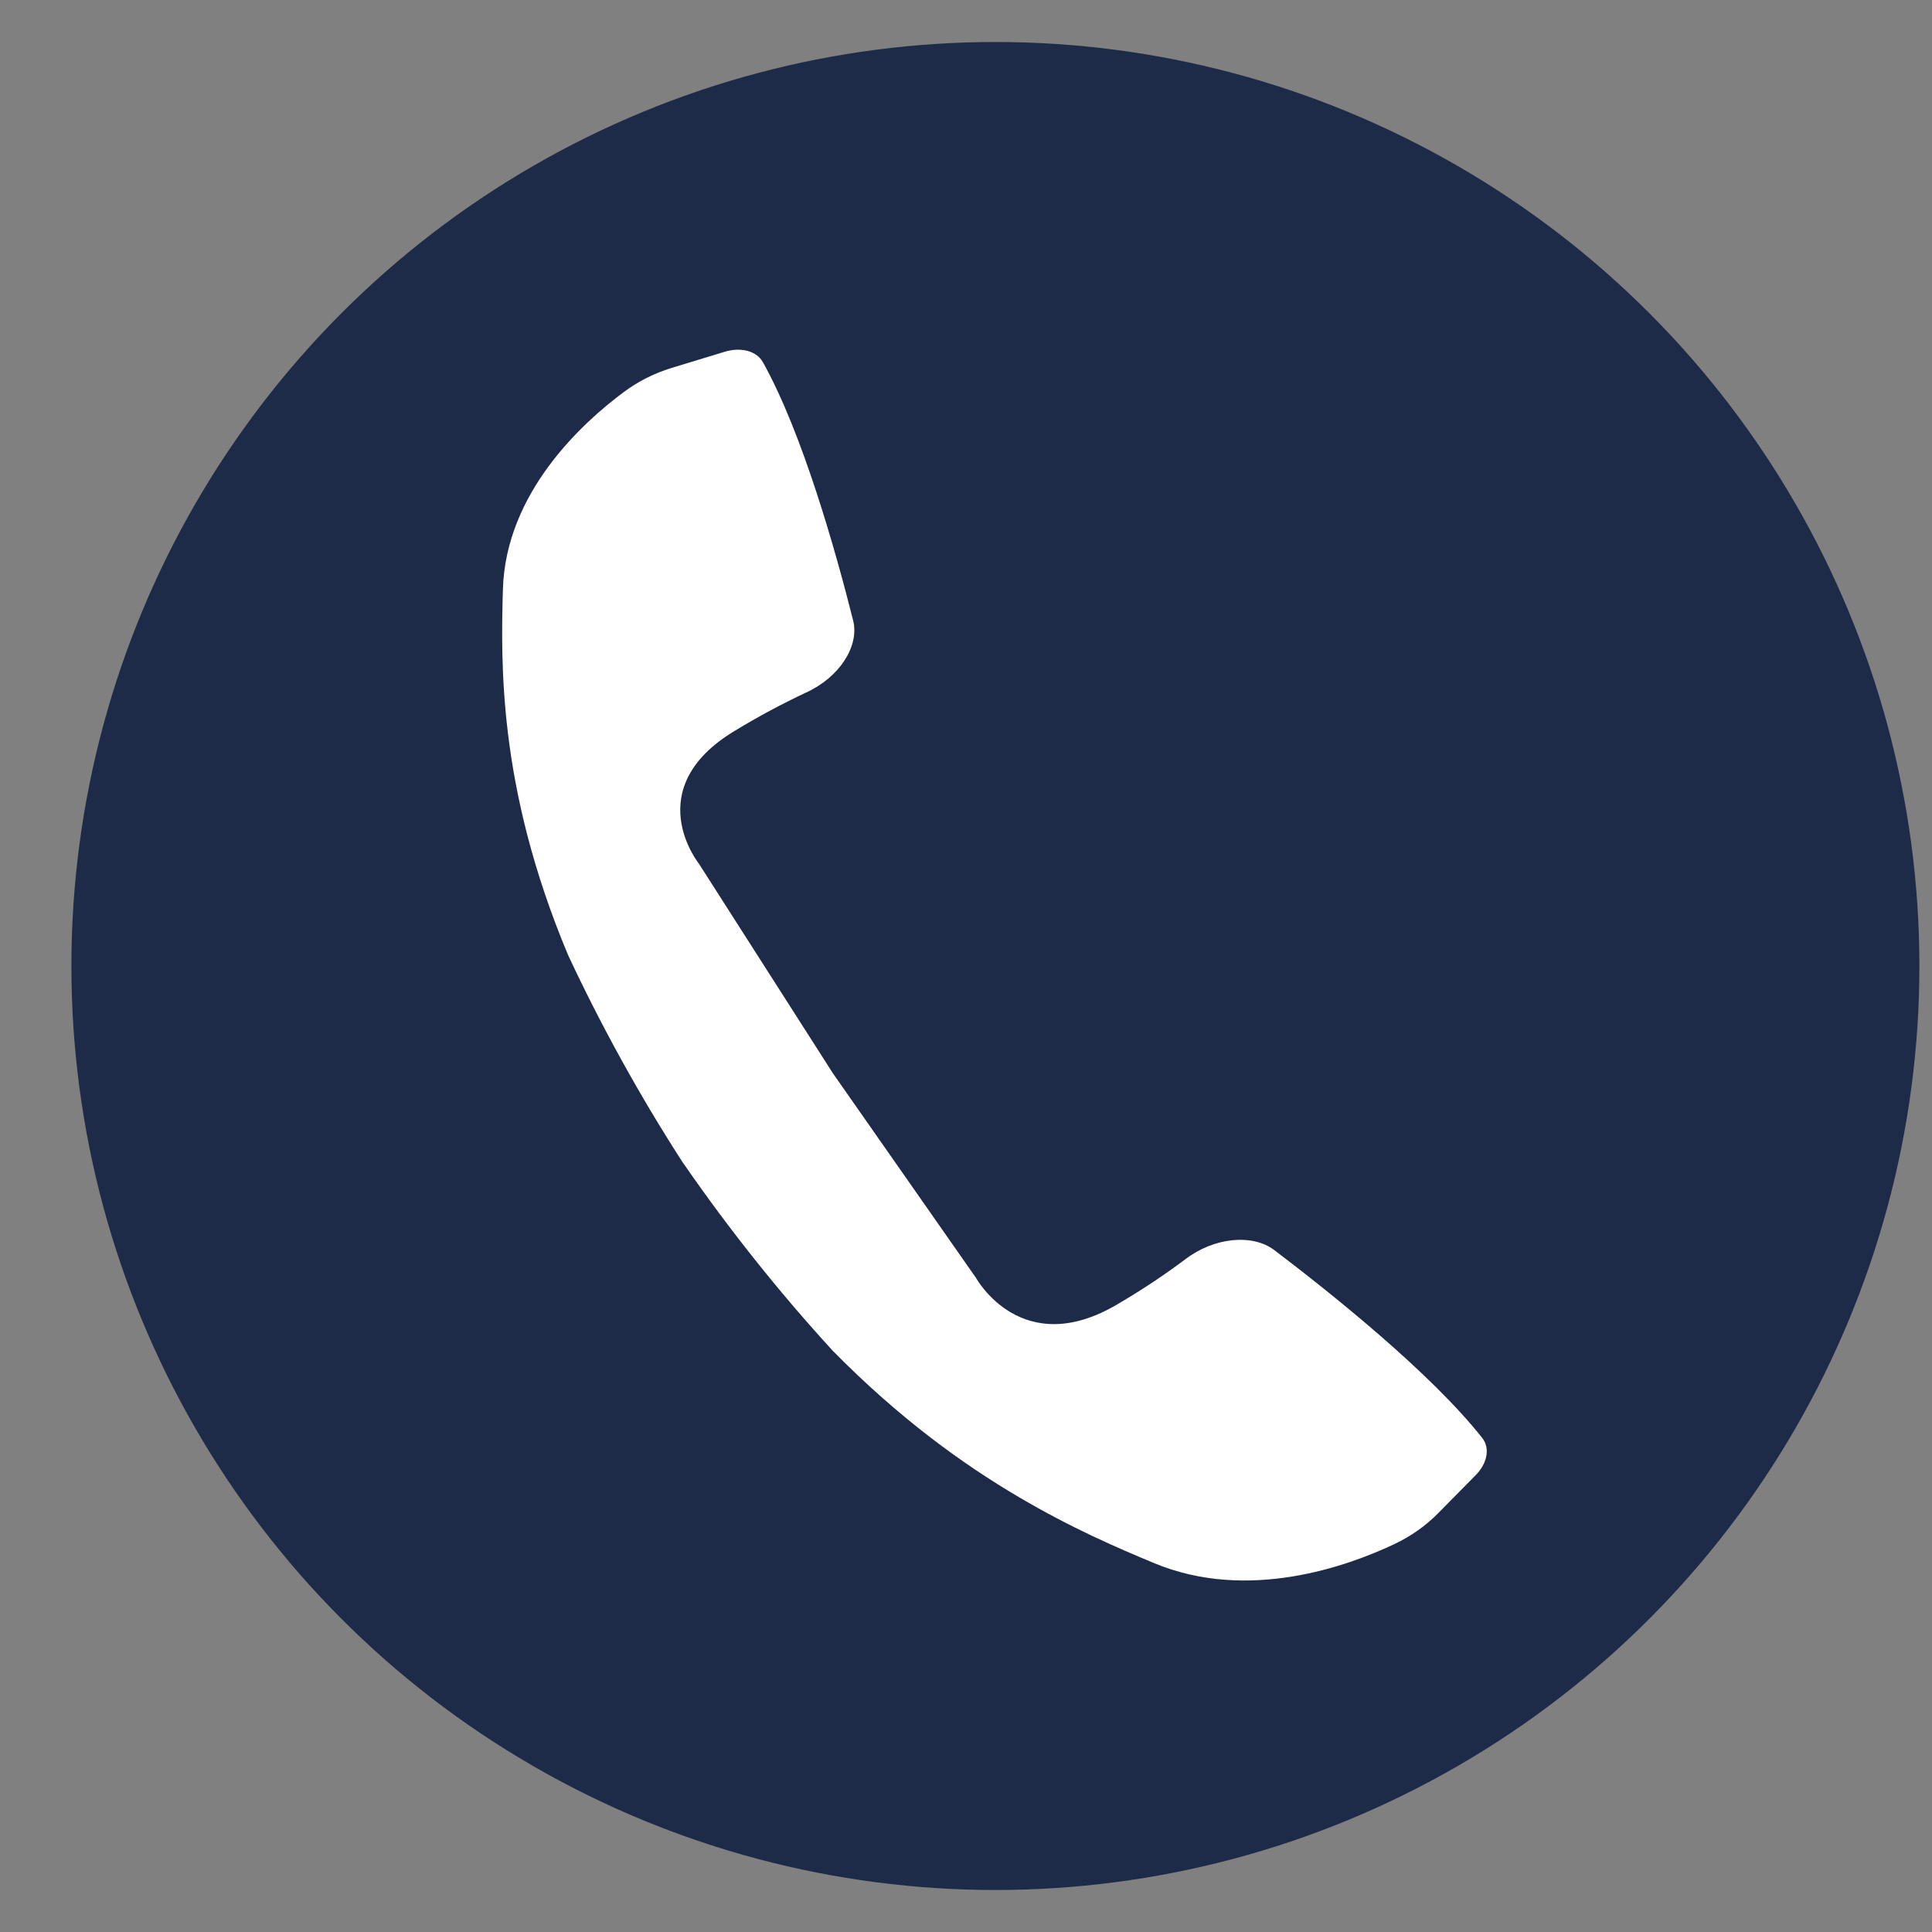
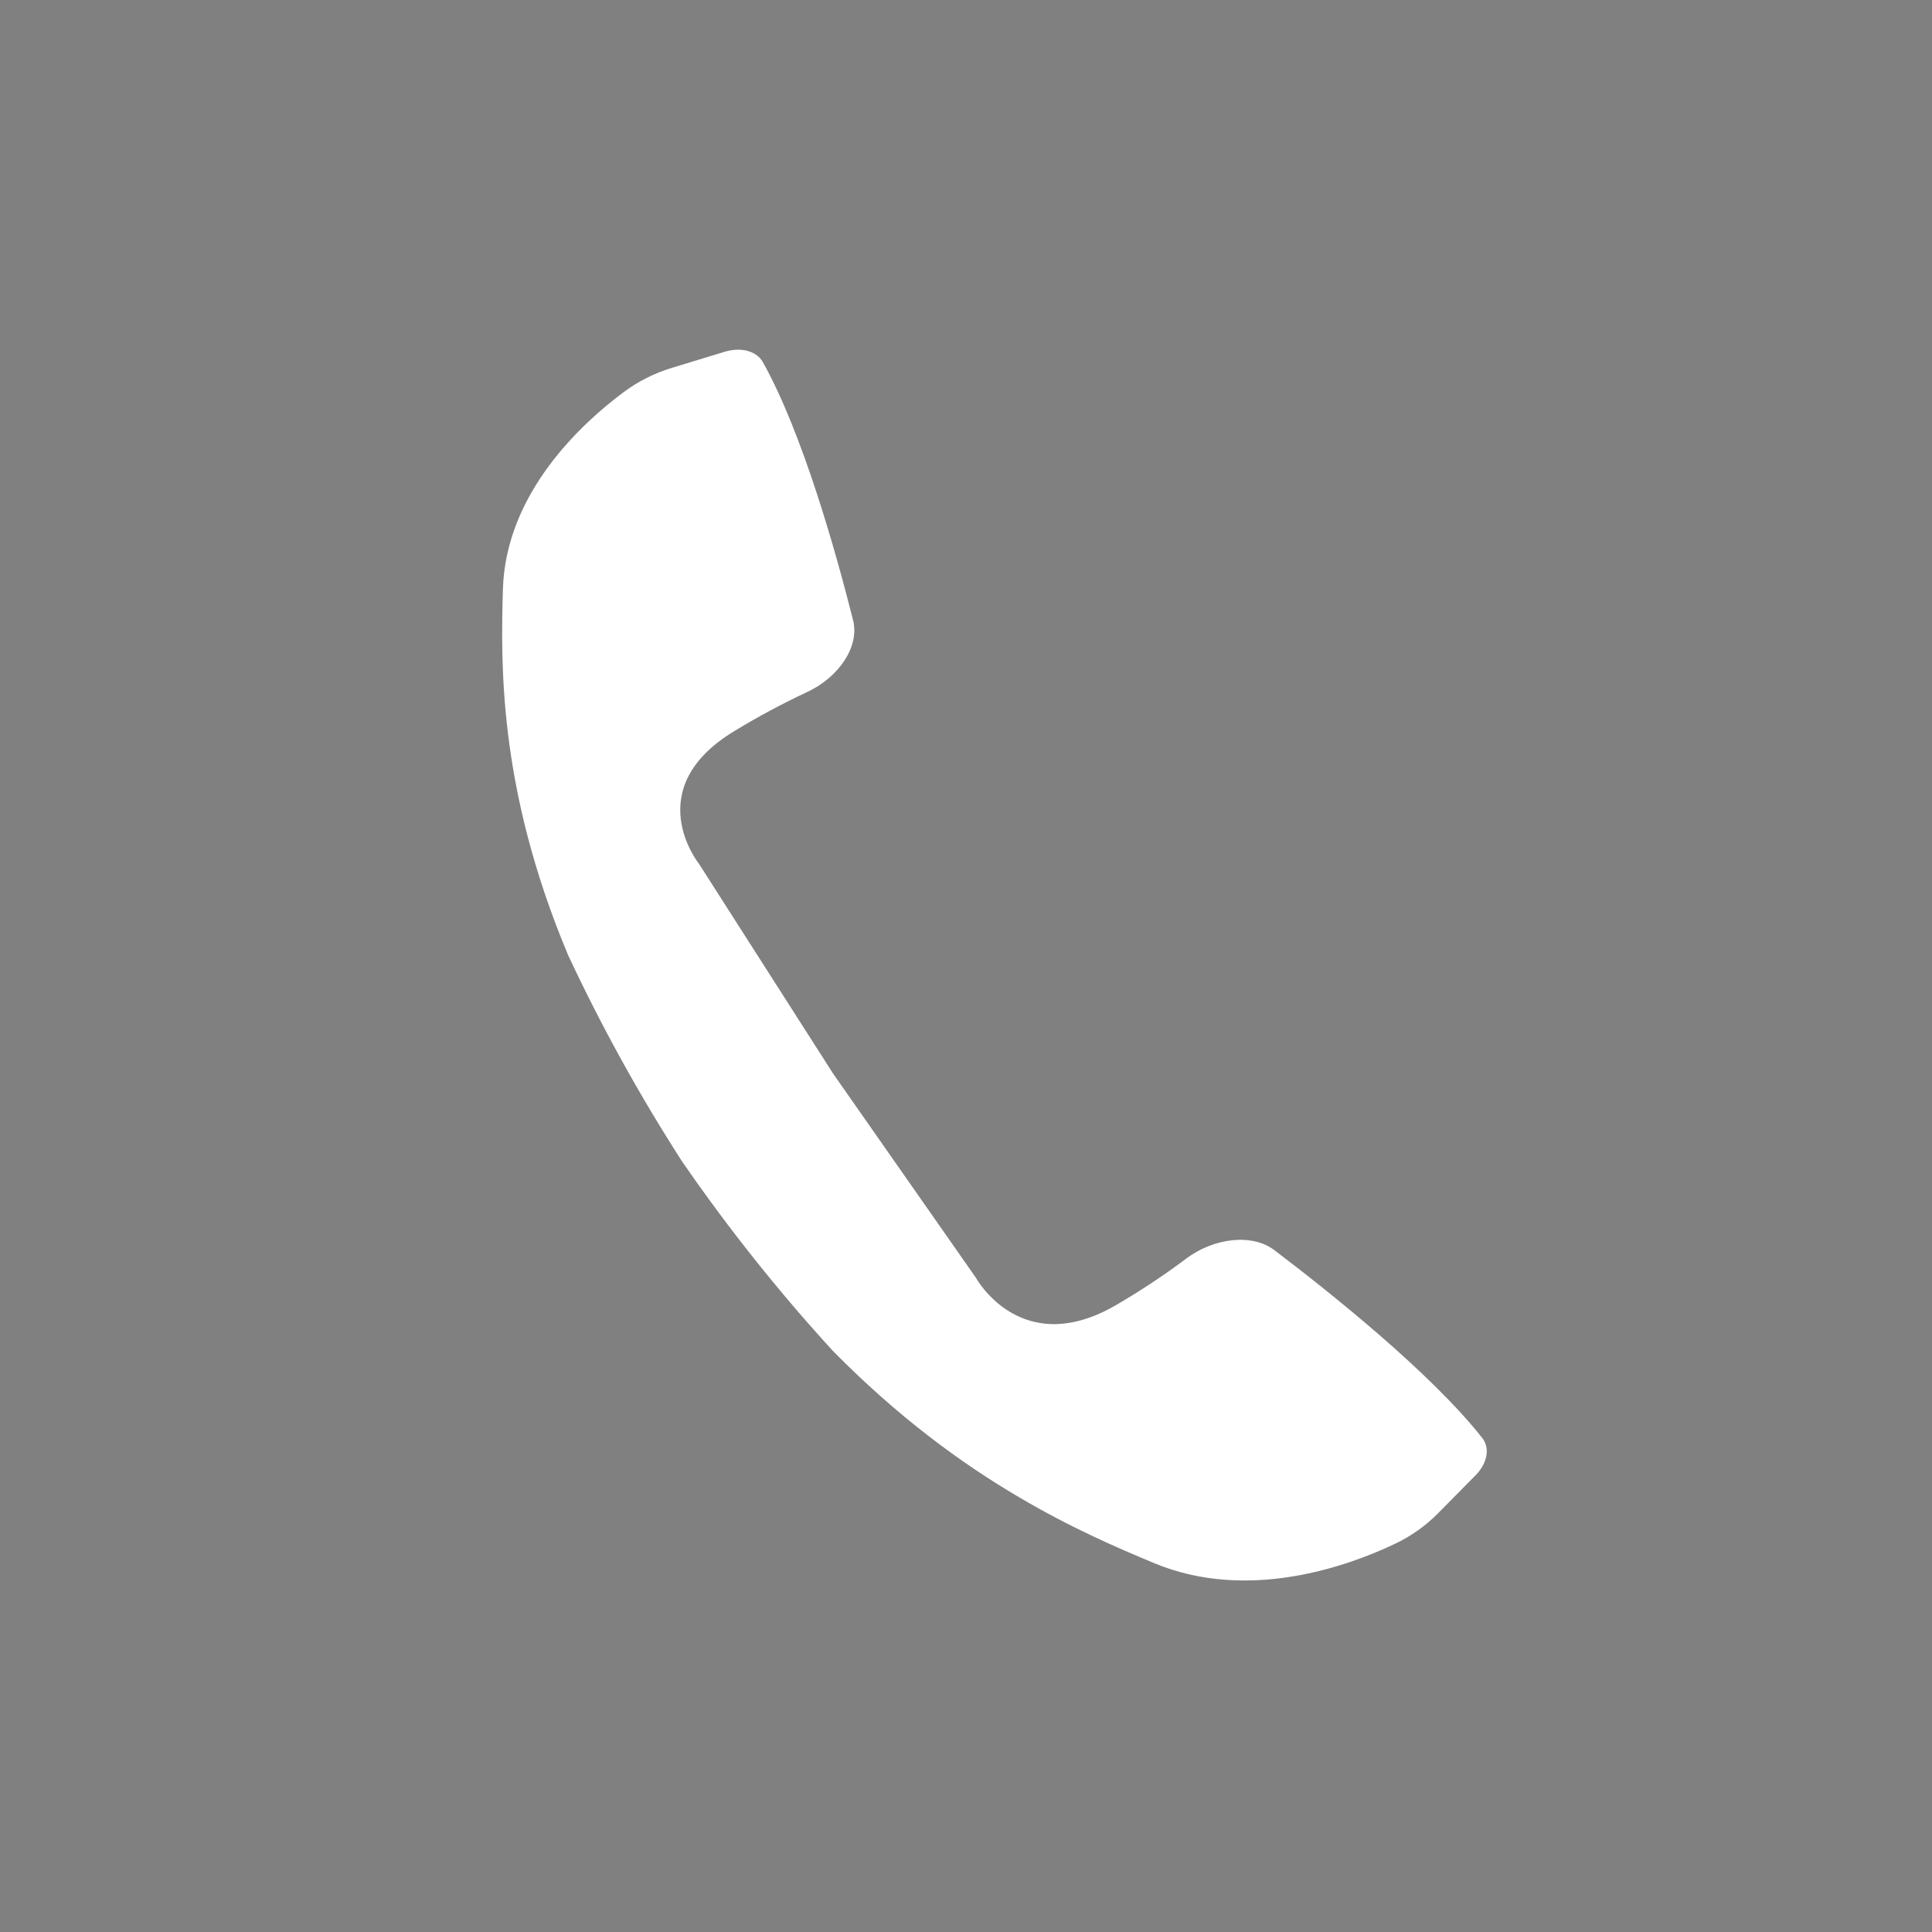
<svg xmlns="http://www.w3.org/2000/svg" width="23" height="23" viewBox="0 0 23 23" fill="none">
  <rect x="0" y="0" width="23" height="23" fill="#808080" stroke="none" />
-   <circle cx="11.85" cy="11.5" r="11" fill="#1E2B48" />
  <path d="M15.17 14.882C14.909 14.684 14.45 14.731 14.11 14.992C13.855 15.183 13.589 15.359 13.313 15.521C12.164 16.209 11.619 15.213 11.619 15.213L9.916 12.778L8.319 10.28C8.319 10.28 7.602 9.386 8.751 8.698C9.024 8.532 9.306 8.381 9.597 8.244C9.991 8.065 10.234 7.693 10.156 7.385C9.954 6.581 9.555 5.156 9.081 4.31C9.006 4.178 8.821 4.128 8.623 4.189L7.999 4.379C7.793 4.442 7.6 4.538 7.429 4.665C6.937 5.03 6.02 5.862 5.987 7.017C5.974 7.463 5.963 8.035 6.047 8.729C6.137 9.472 6.337 10.355 6.763 11.37C7.161 12.222 7.618 13.049 8.131 13.844L8.137 13.851C8.676 14.631 9.269 15.376 9.914 16.081C10.7 16.879 11.457 17.428 12.13 17.823C12.755 18.192 13.306 18.428 13.738 18.608C14.855 19.074 16.043 18.646 16.602 18.381C16.796 18.289 16.971 18.166 17.119 18.016L17.567 17.562C17.708 17.419 17.74 17.239 17.646 17.119C17.041 16.351 15.852 15.399 15.17 14.882Z" fill="white" />
</svg>